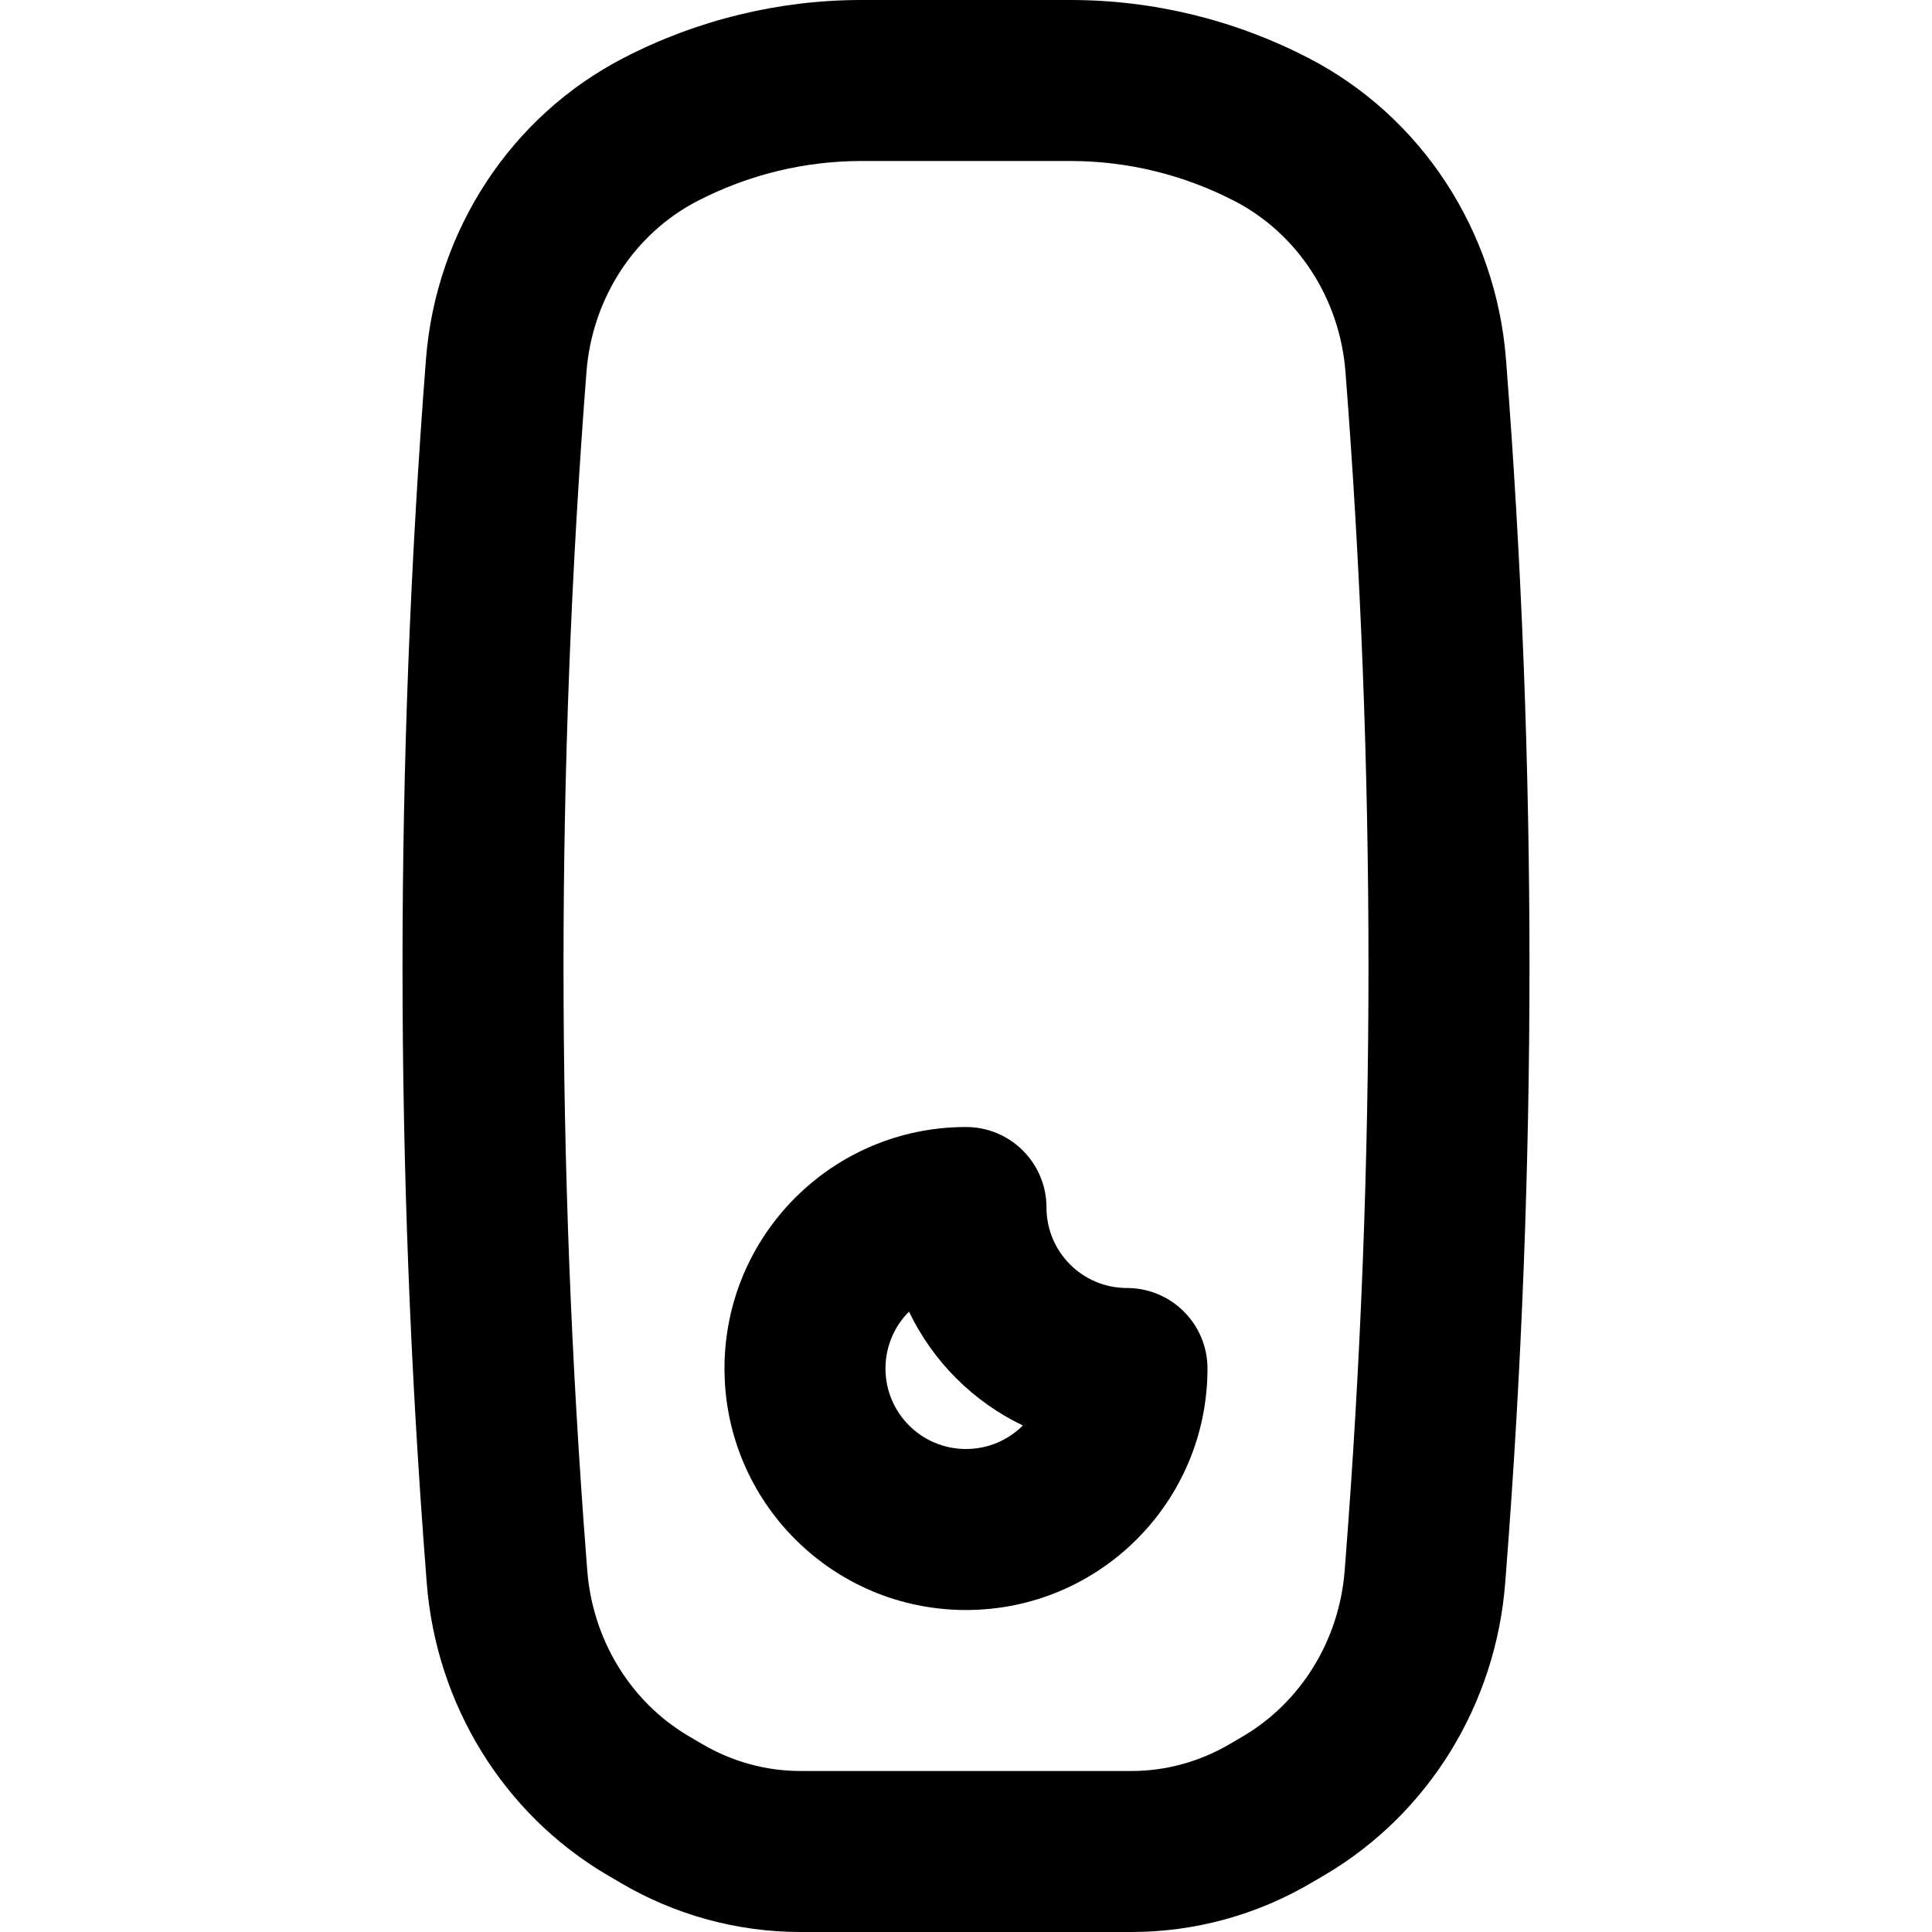
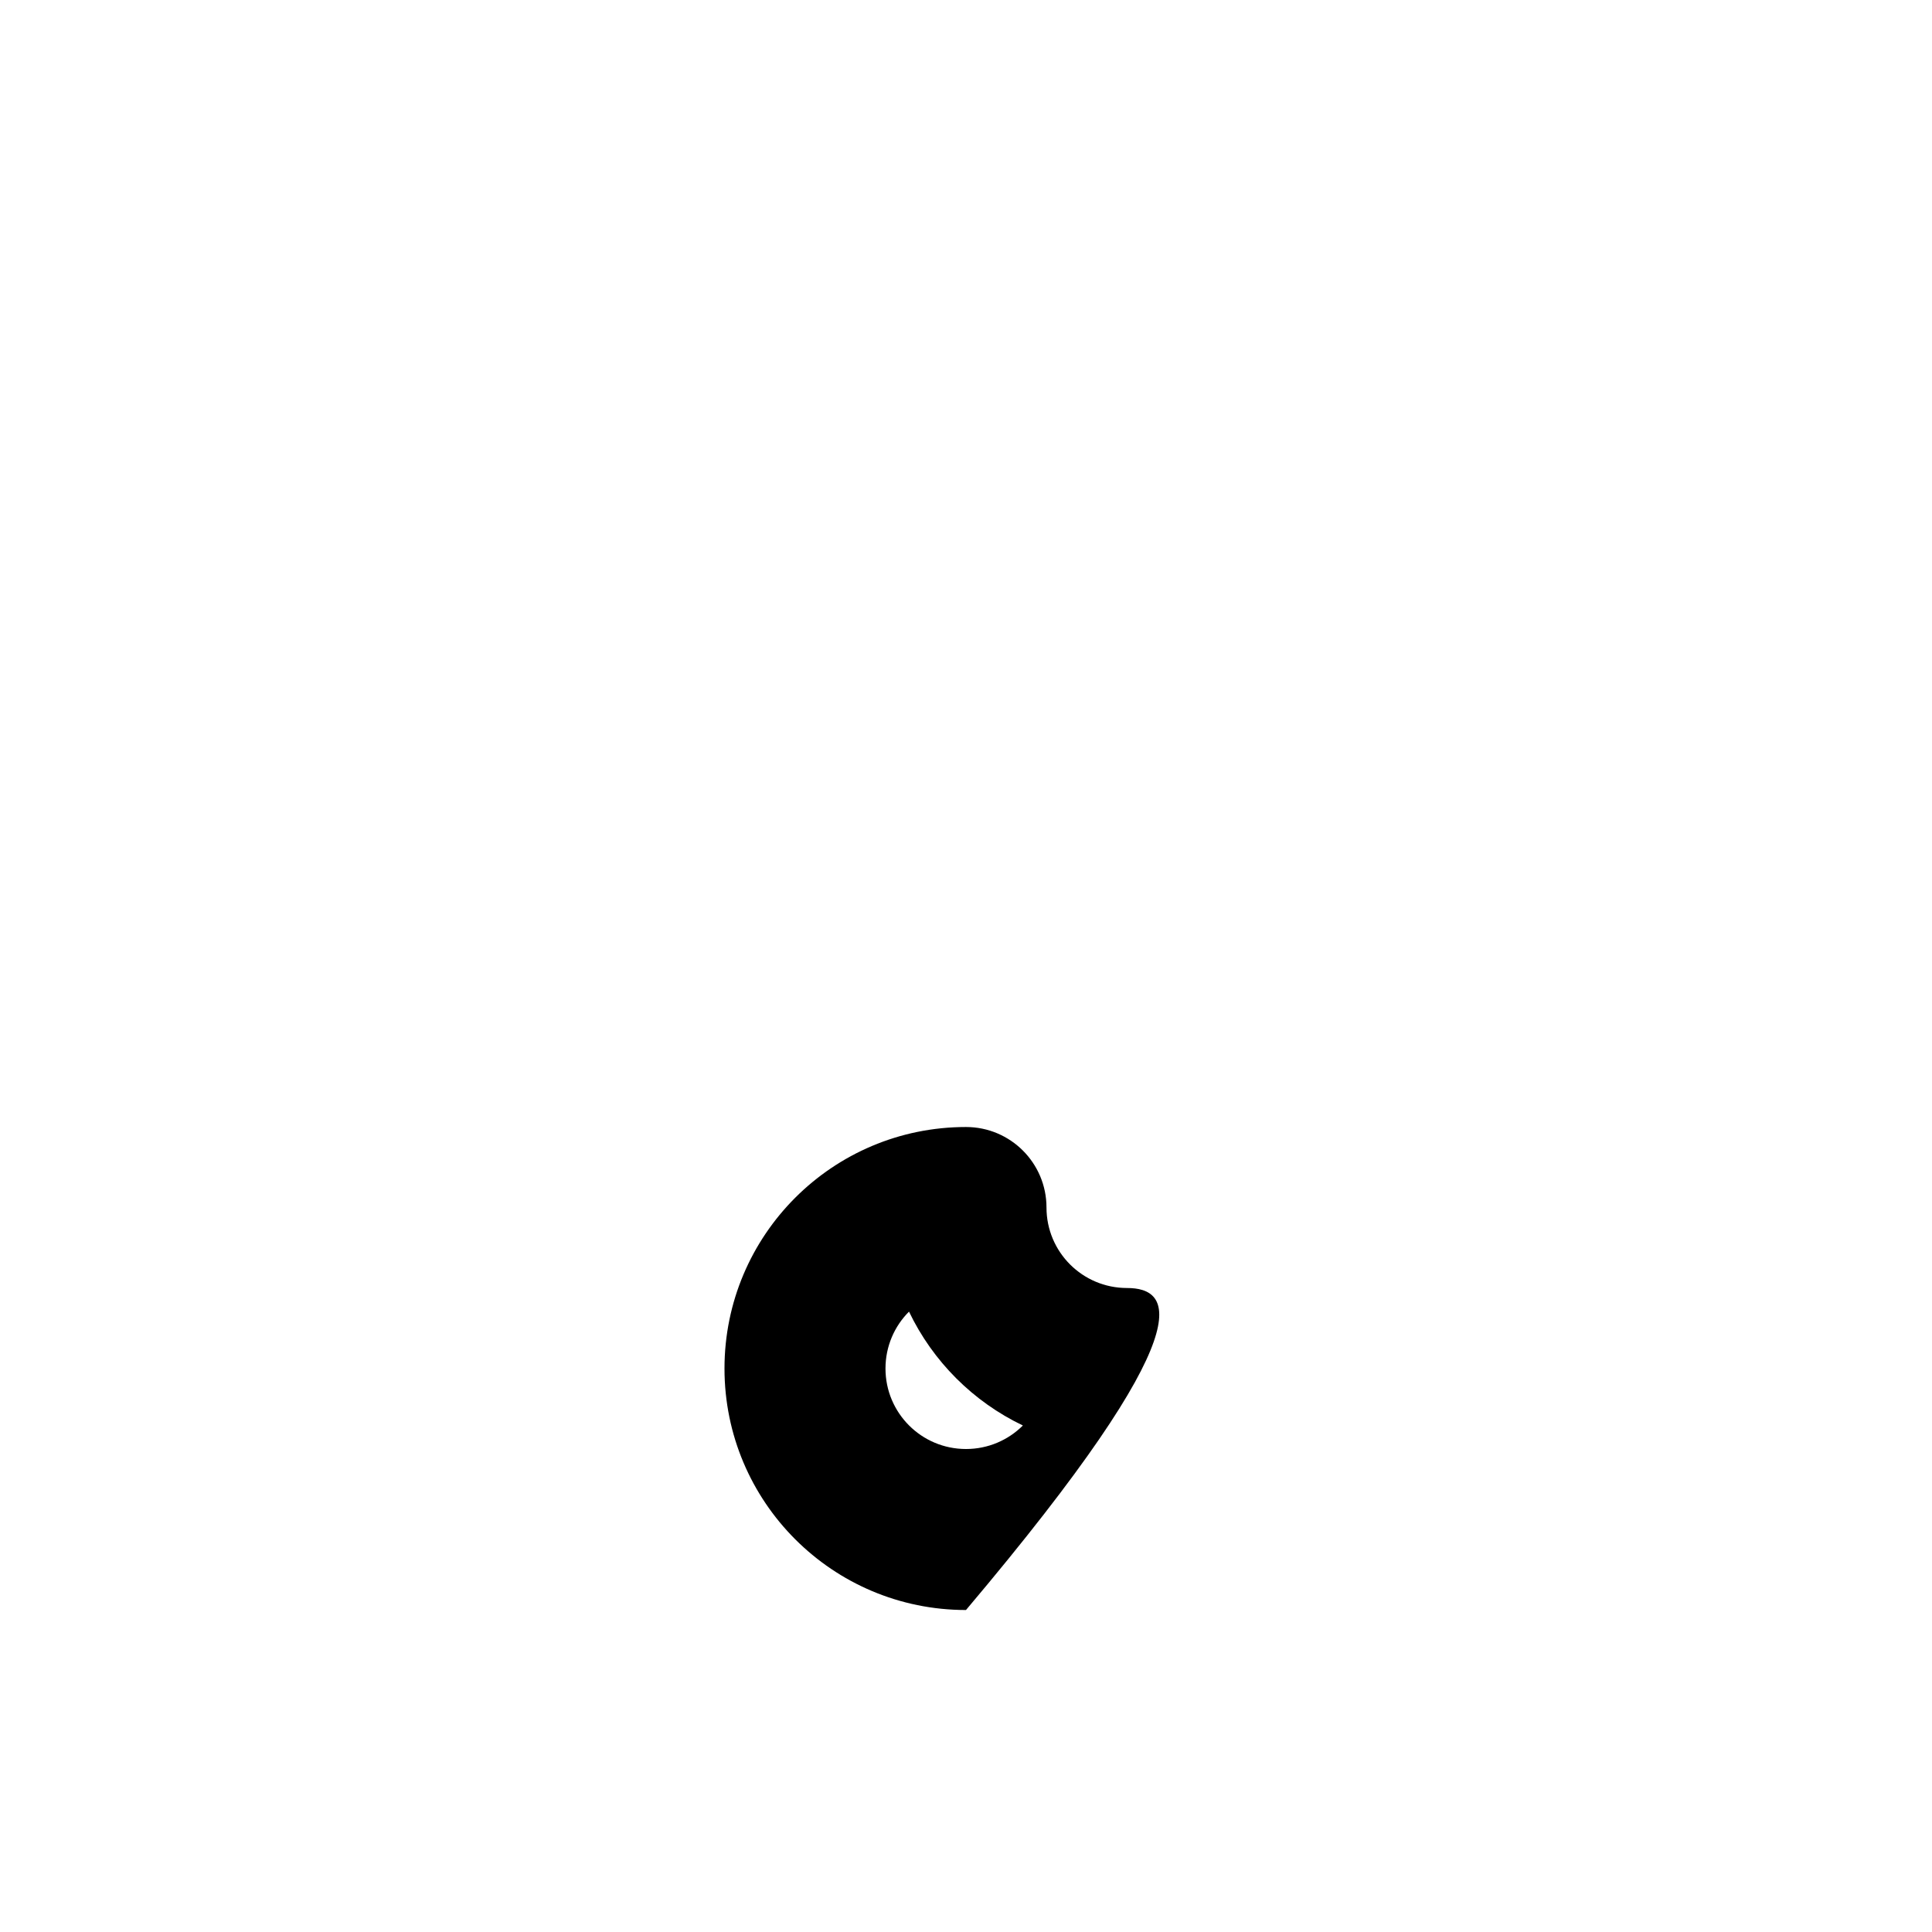
<svg xmlns="http://www.w3.org/2000/svg" fill="#000000" height="800px" width="800px" version="1.1" id="Layer_1" viewBox="0 0 512 512" xml:space="preserve">
  <g>
    <g>
      <g>
-         <path d="M399.107,95.289c-2.633-34.142-22.461-64.492-52.404-79.943C327.184,5.259,305.608,0,283.715,0h-55.424     c-21.897,0-43.494,5.261-63.021,15.352c-29.931,15.445-49.76,45.795-52.393,79.947c-8.276,106.967-8.276,214.436,0,321.409     l0.213,2.764c2.498,32.224,20.298,61.168,47.694,77.342l3.612,2.119C178.873,507.477,195.352,512,212.12,512h87.744     c16.768,0,33.247-4.523,47.77-13.094l3.518-2.064c27.444-16.203,45.245-45.147,47.742-77.359l0.214-2.786     C407.405,309.736,407.405,202.264,399.107,95.289z M356.568,413.411l-0.214,2.787c-1.426,18.403-11.513,34.811-26.823,43.861     l-3.536,2.075c-8.016,4.731-17.01,7.199-26.131,7.199H212.12c-9.121,0-18.115-2.469-26.086-7.173l-3.608-2.117     c-15.273-9.018-25.369-25.433-26.797-43.857l-0.212-2.761c-8.108-104.791-8.108-210.059-0.001-314.841     c1.505-19.521,12.733-36.706,29.43-45.322c13.489-6.971,28.369-10.595,43.444-10.595h55.424c15.069,0,29.929,3.622,43.411,10.589     c16.709,8.622,27.937,25.807,29.441,45.323C364.696,203.368,364.696,308.632,356.568,413.411z" />
-         <path d="M298.663,341.335c-11.791,0-21.333-9.542-21.333-21.333c0-11.782-9.551-21.333-21.333-21.333c-35.355,0-64,28.645-64,64     s28.645,64,64,64s64-28.645,64-64C319.996,350.887,310.445,341.335,298.663,341.335z M255.996,384.002     c-11.791,0-21.333-9.542-21.333-21.333c0-5.889,2.38-11.218,6.233-15.076c6.306,13.184,16.992,23.871,30.177,30.177     C267.214,381.622,261.886,384.002,255.996,384.002z" />
+         <path d="M298.663,341.335c-11.791,0-21.333-9.542-21.333-21.333c0-11.782-9.551-21.333-21.333-21.333c-35.355,0-64,28.645-64,64     s28.645,64,64,64C319.996,350.887,310.445,341.335,298.663,341.335z M255.996,384.002     c-11.791,0-21.333-9.542-21.333-21.333c0-5.889,2.38-11.218,6.233-15.076c6.306,13.184,16.992,23.871,30.177,30.177     C267.214,381.622,261.886,384.002,255.996,384.002z" />
      </g>
    </g>
  </g>
</svg>